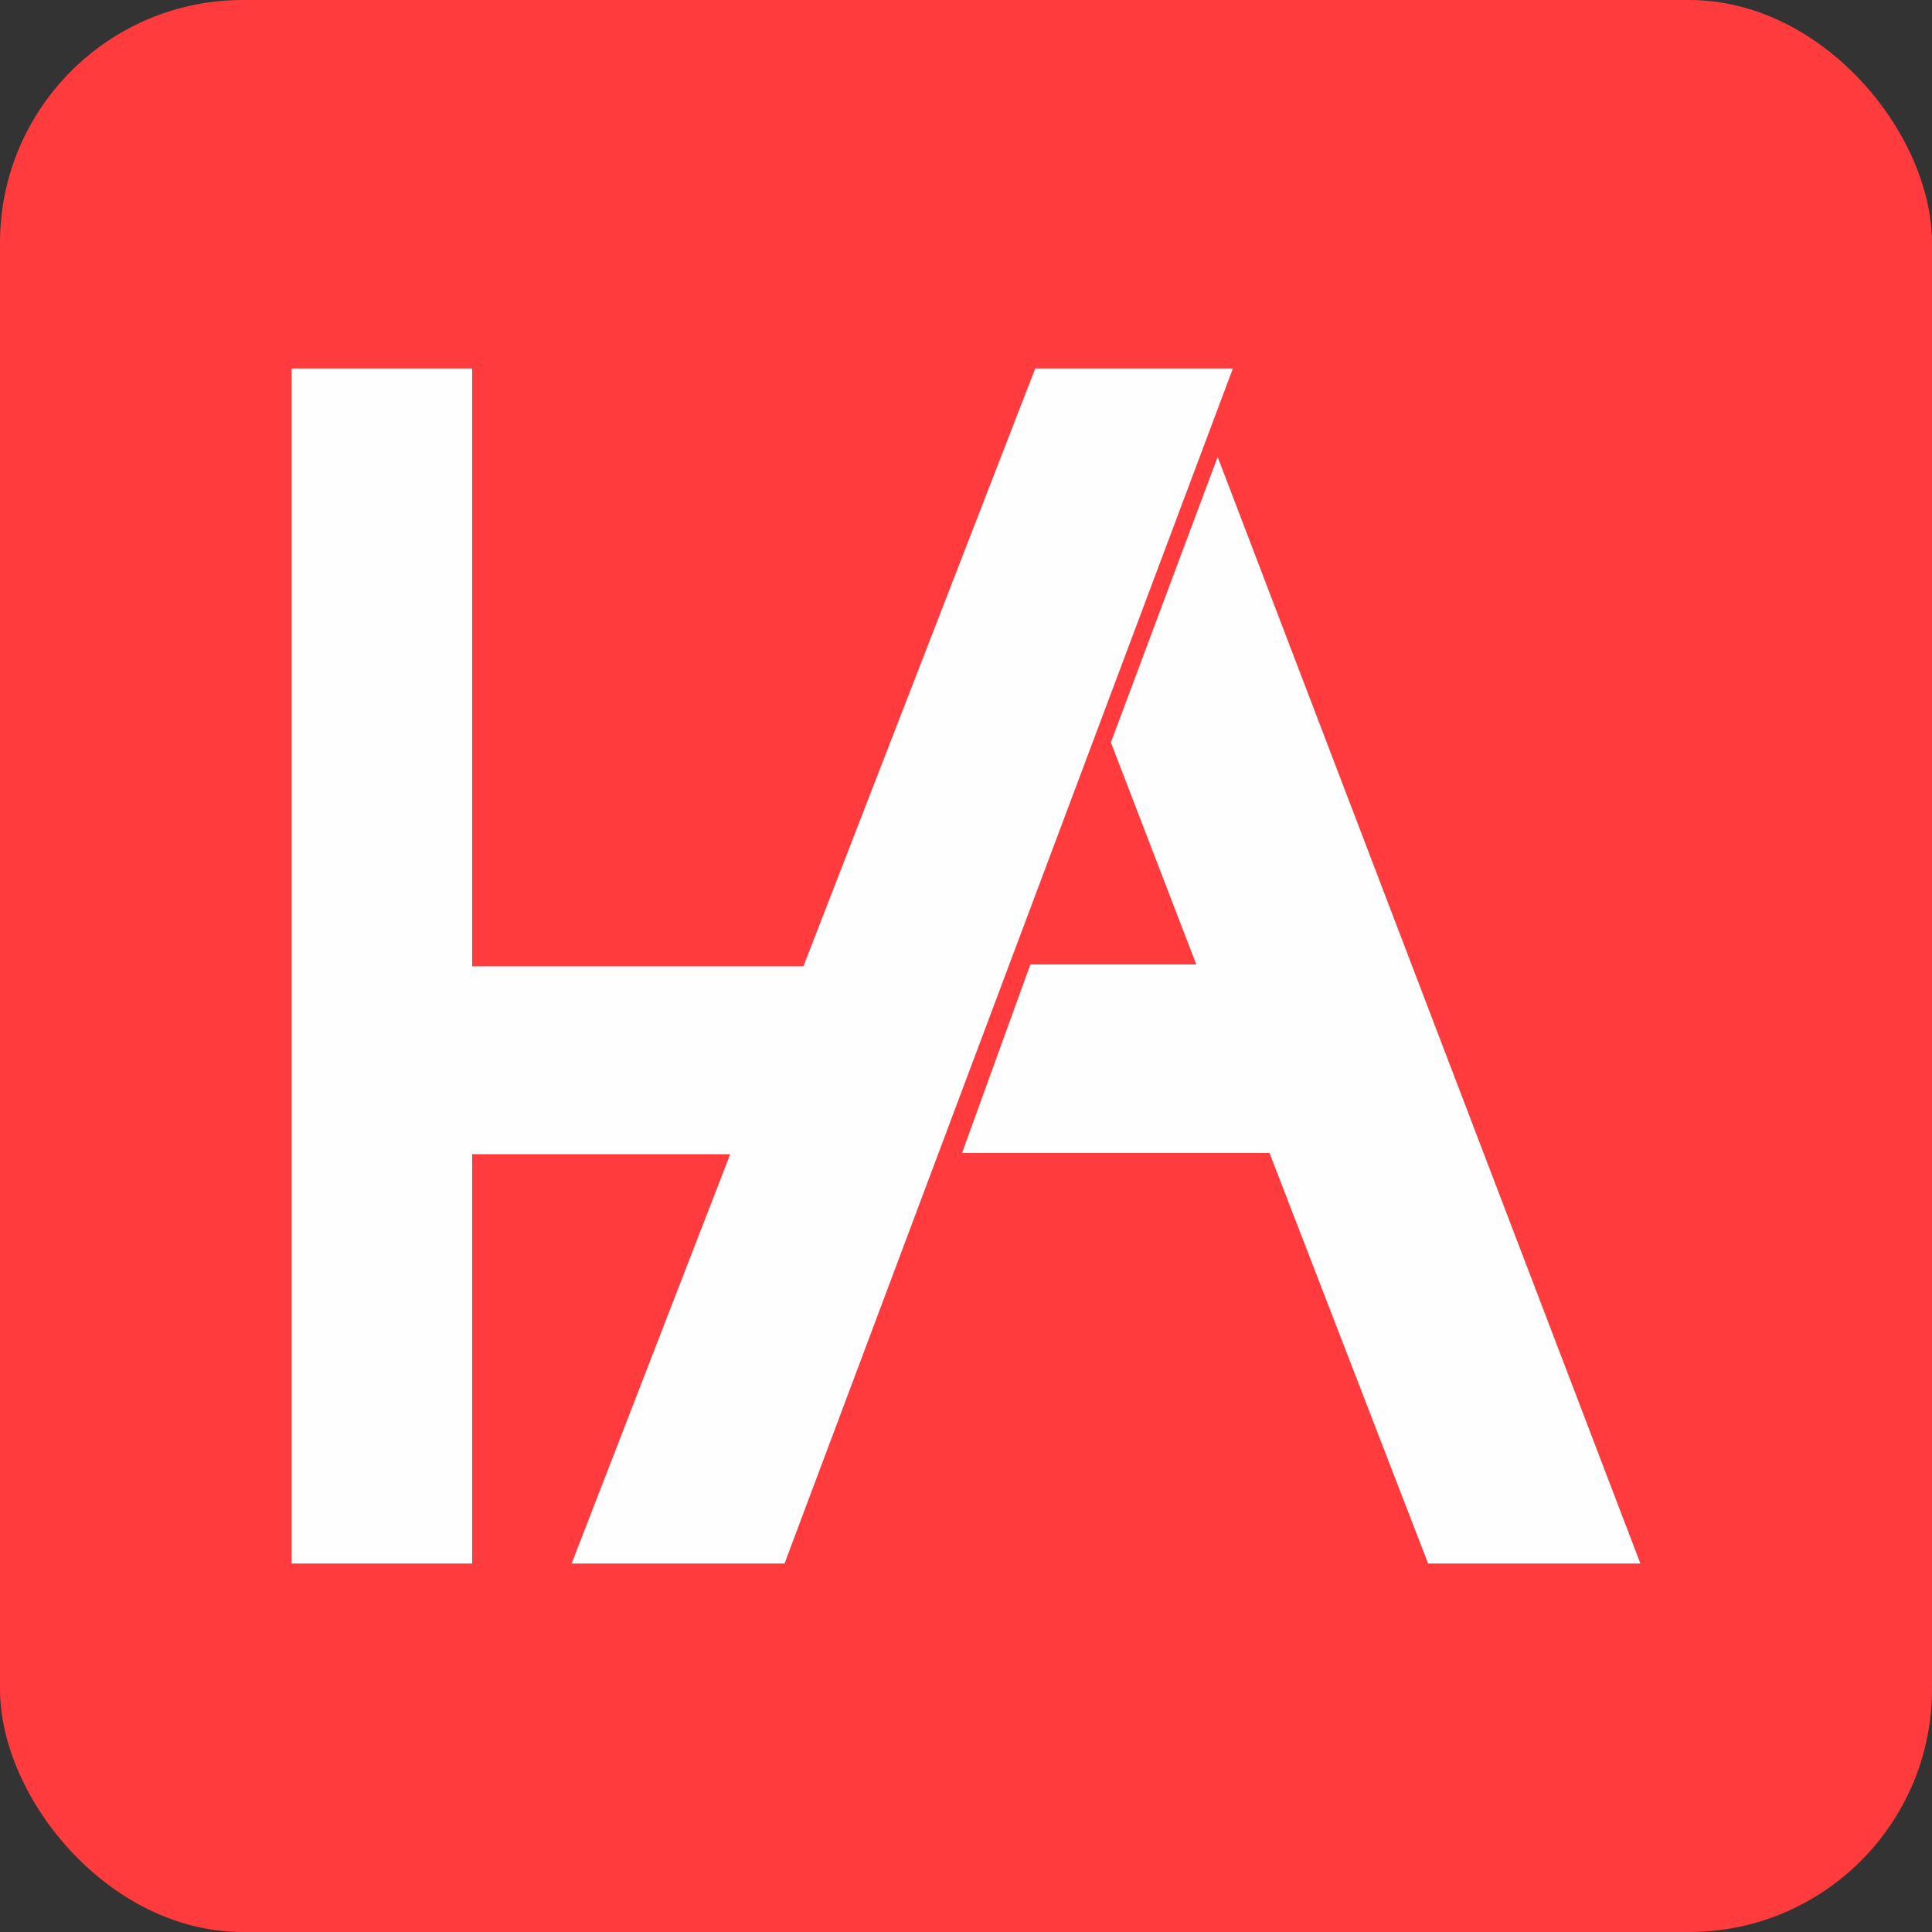
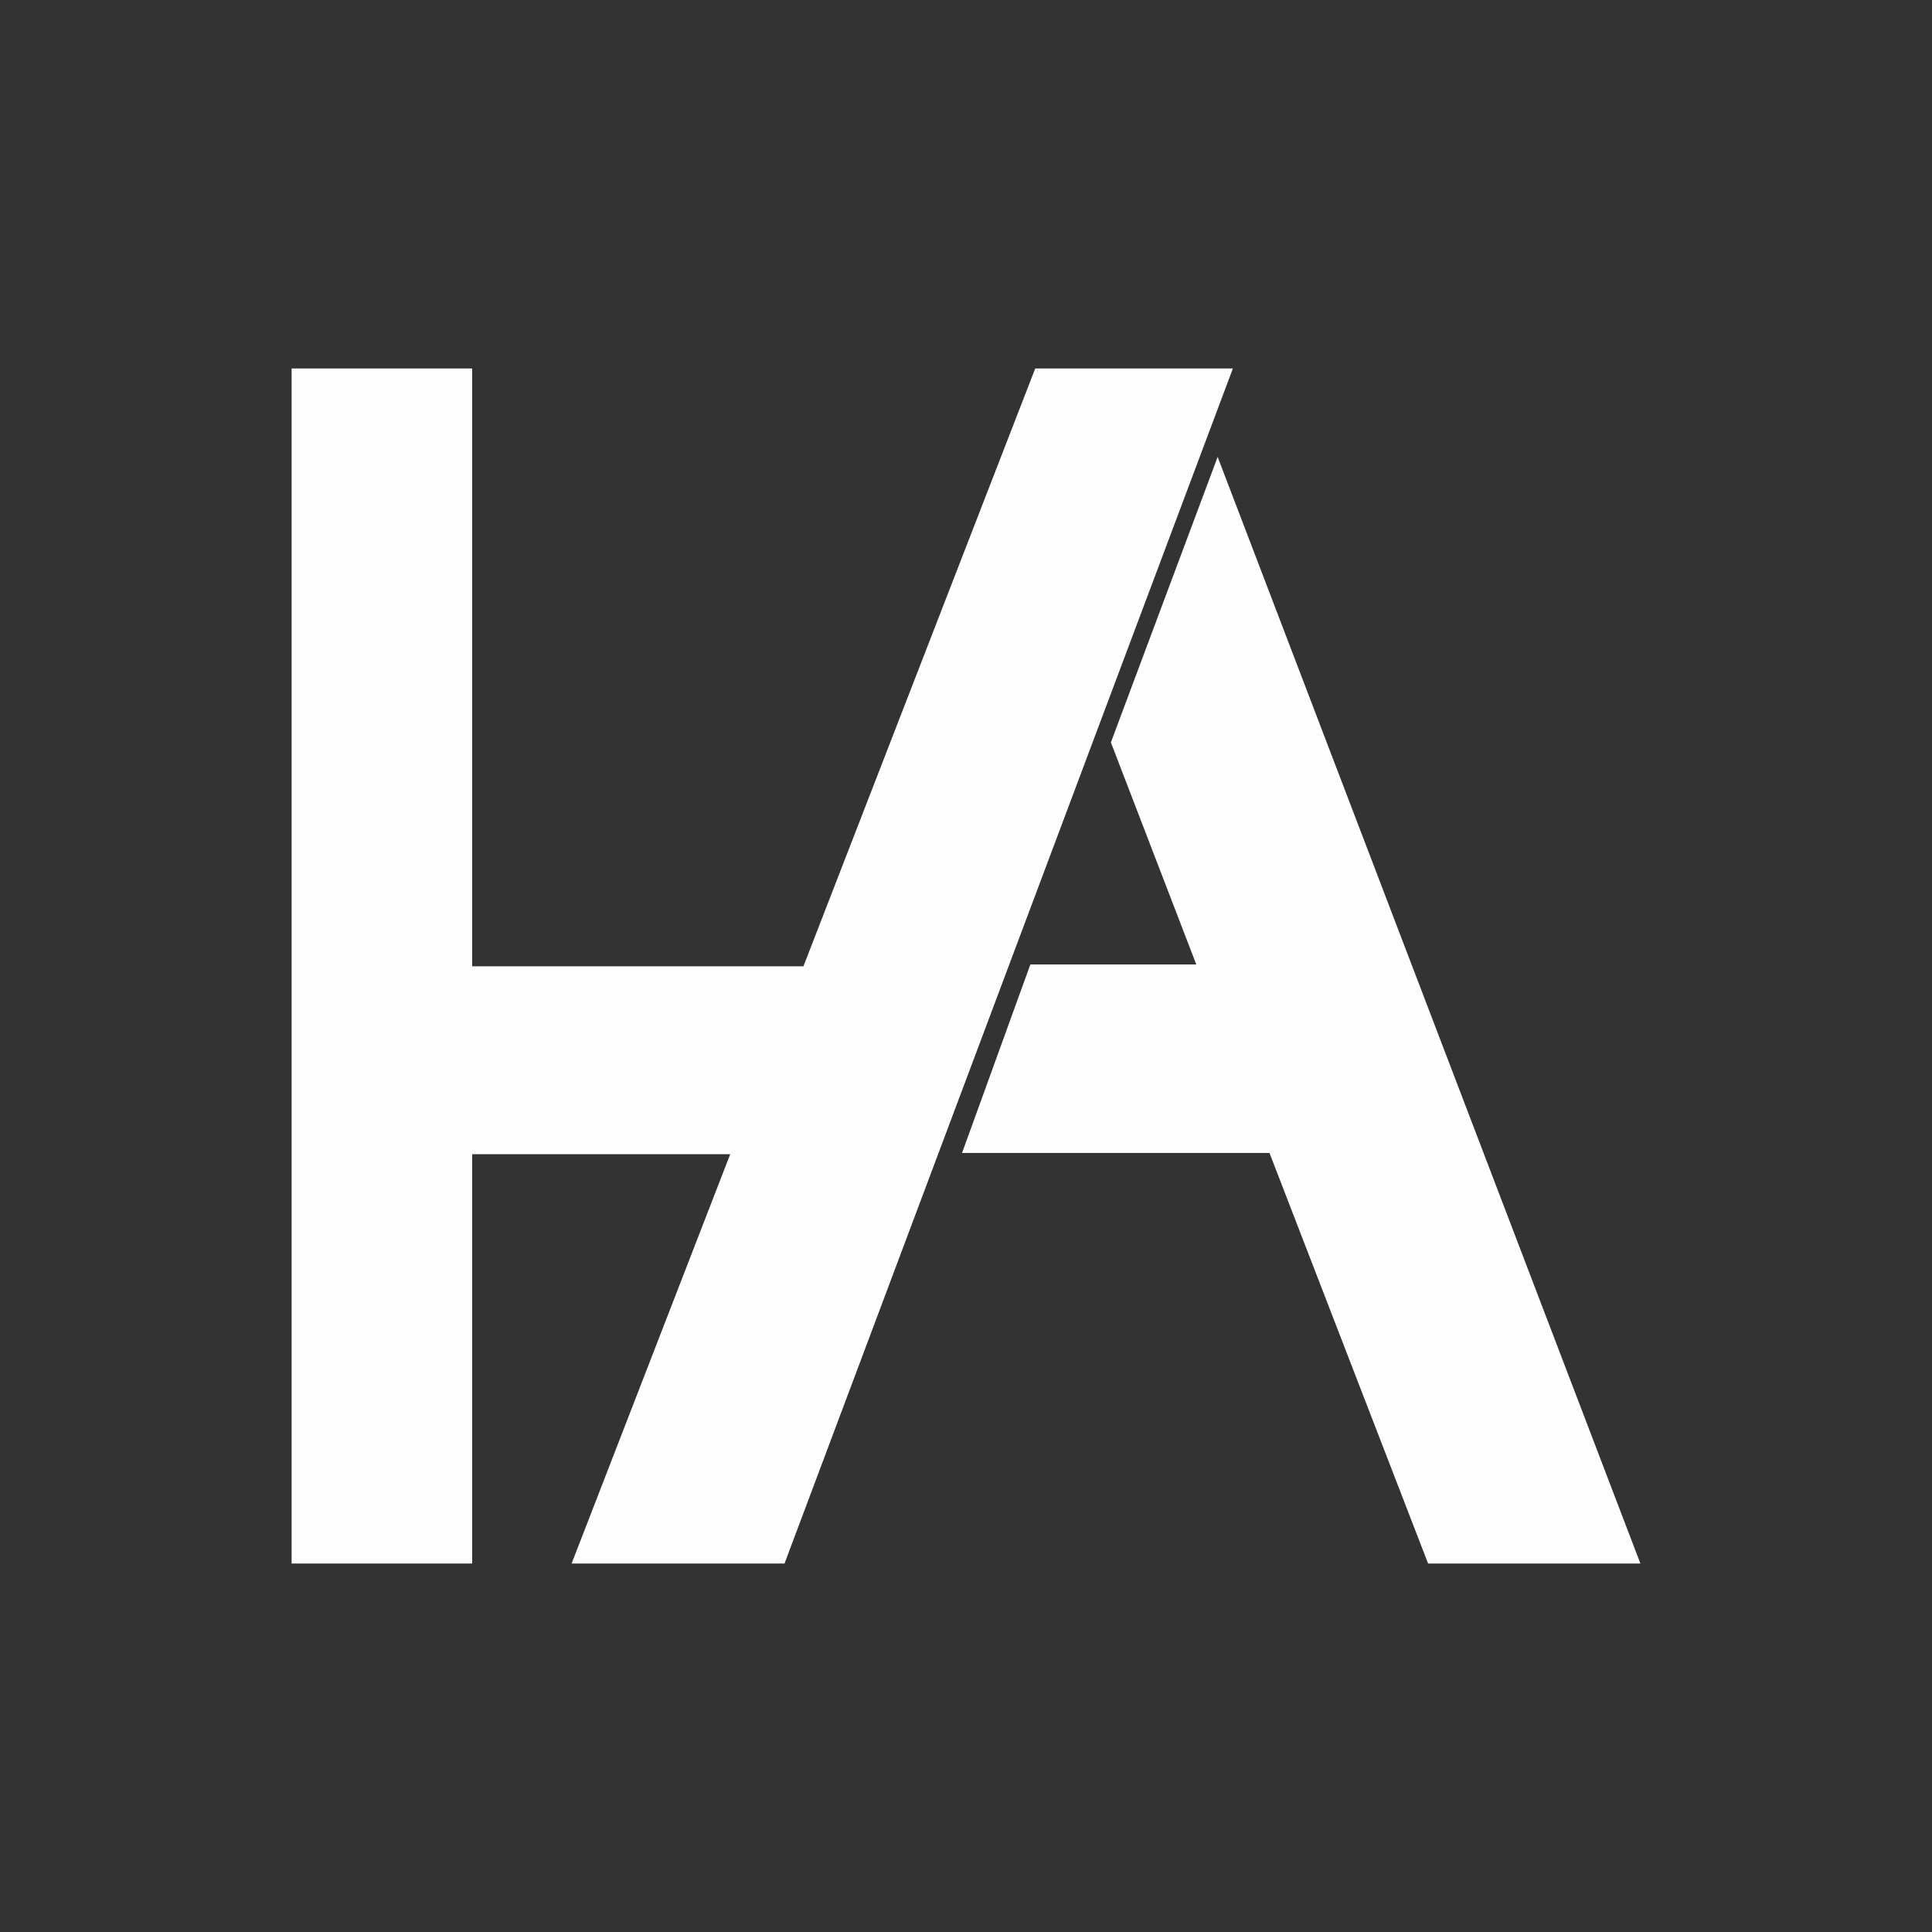
<svg xmlns="http://www.w3.org/2000/svg" xml:space="preserve" width="12.192mm" height="12.192mm" version="1.1" style="shape-rendering:geometricPrecision; text-rendering:geometricPrecision; image-rendering:optimizeQuality; fill-rule:evenodd; clip-rule:evenodd" viewBox="0 0 31.67 31.67">
  <rect x="0" y="0" width="31.67" height="31.67" fill="#333333" stroke="none" />
  <defs>
    <style type="text/css">
   
    .fil1 {fill:#FEFEFE}
    .fil0 {fill:#FF3B3E}
   
  </style>
  </defs>
  <g id="Camada_x0020_1">
-     <rect class="fil0" width="31.67" height="31.67" rx="3.98" ry="3.98" />
    <g id="_2312048941088">
      <polygon class="fil1" points="9.37,25.63 12.86,25.63 20.21,6.04 16.97,6.04 13.17,15.84 7.74,15.84 7.74,6.04 4.78,6.04 4.78,15.84 4.78,18.92 4.78,25.63 7.74,25.63 7.74,18.92 11.97,18.92 " />
      <polygon class="fil1" points="20.81,18.9 15.77,18.9 16.89,15.81 19.61,15.81 18.21,12.17 19.96,7.49 26.89,25.63 23.41,25.63 " />
    </g>
  </g>
</svg>